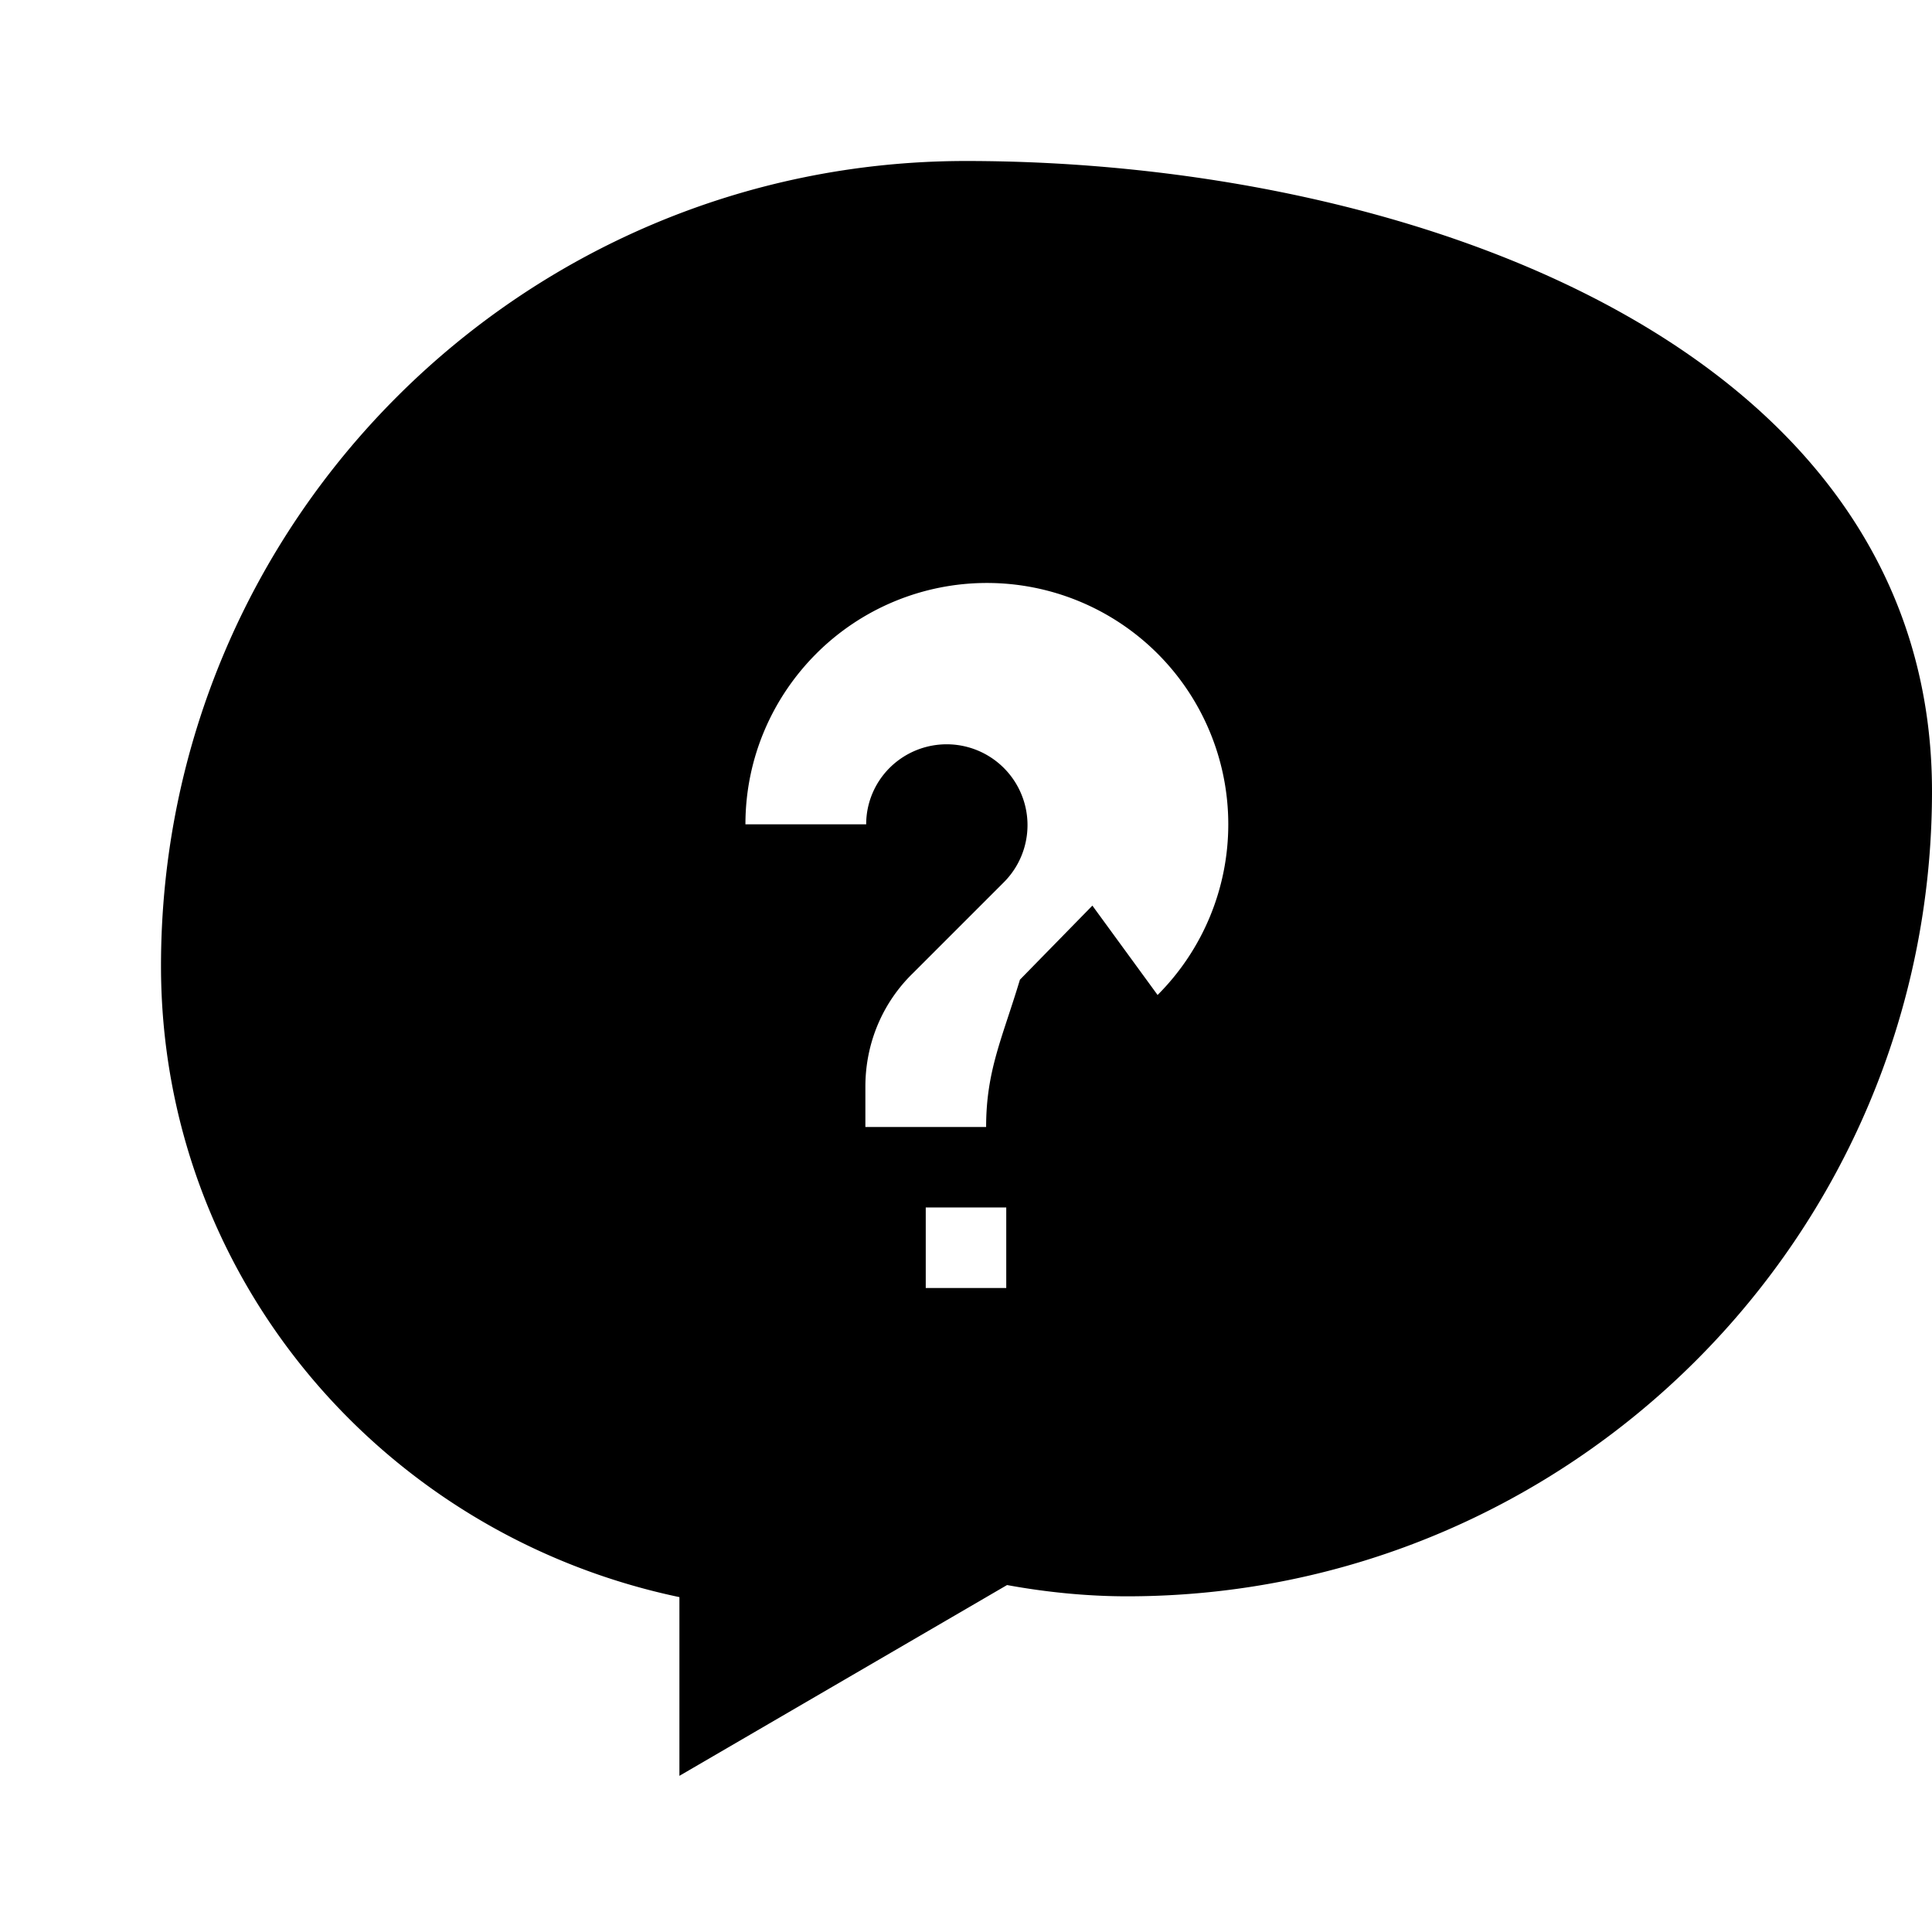
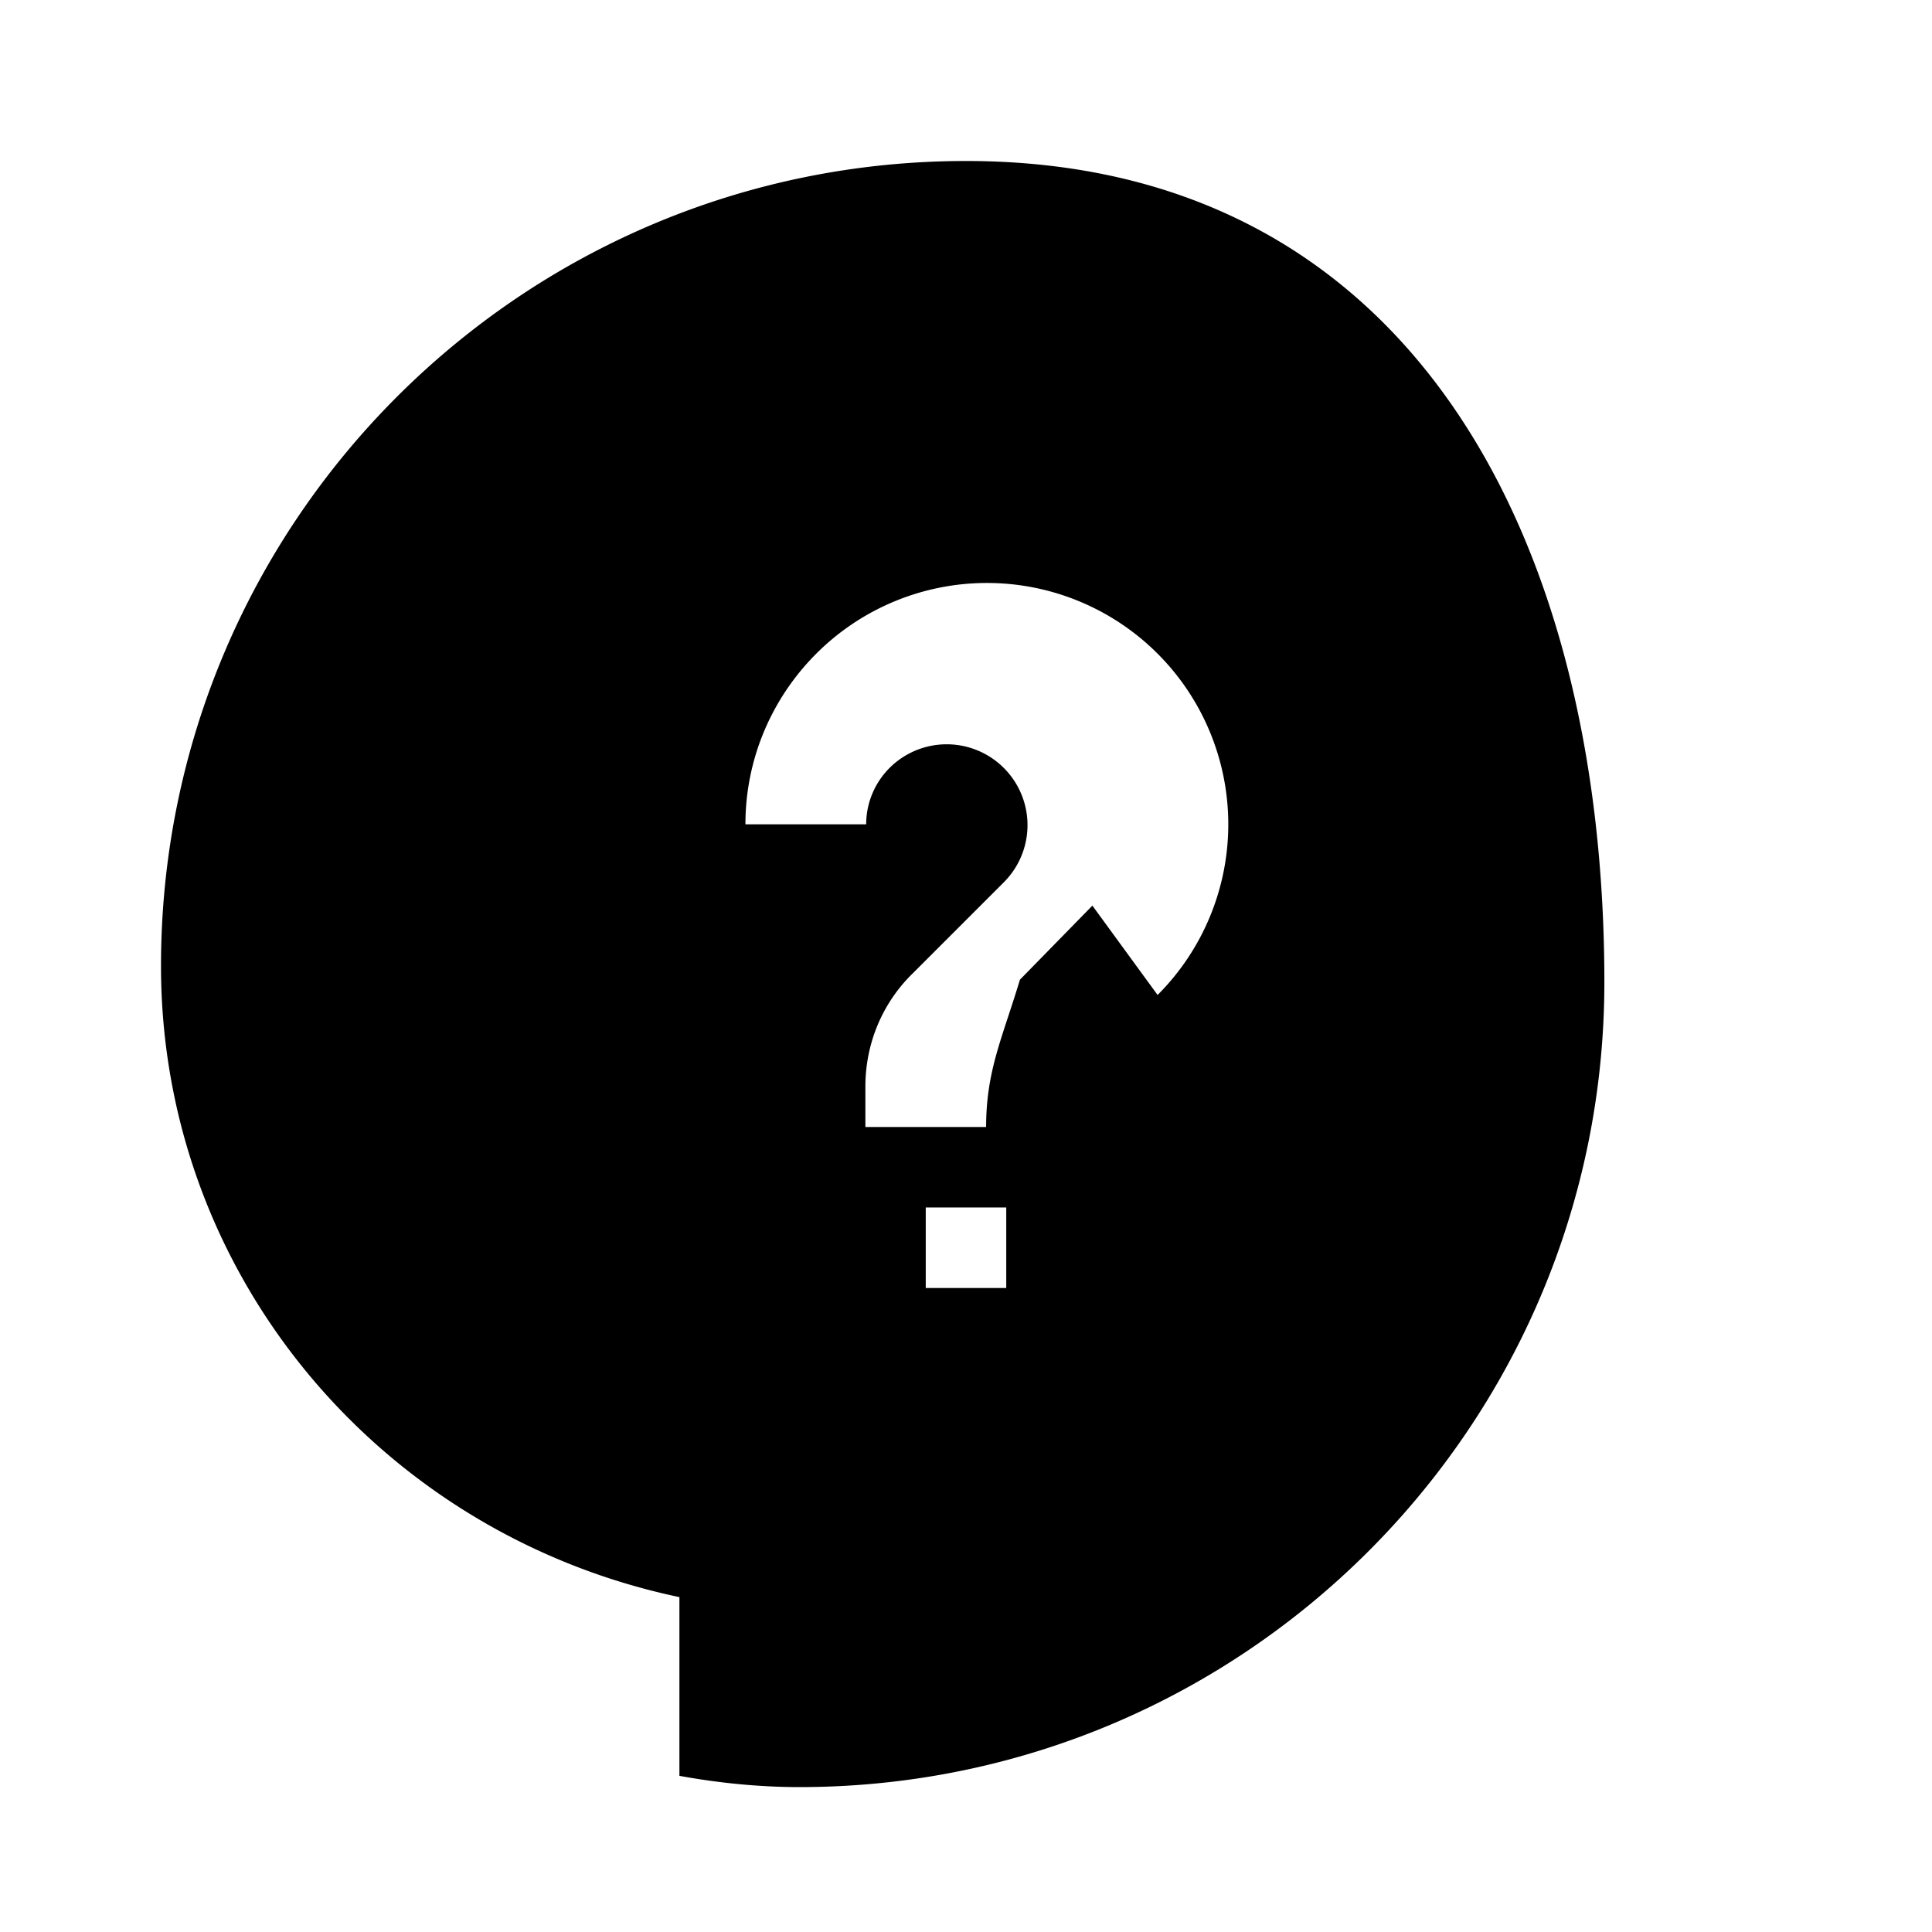
<svg xmlns="http://www.w3.org/2000/svg" width="36" height="36" fill="currentColor" viewBox="0 0 24 24">
-   <path d="M12 2C6.48 2 2 6.48 2 12c0 3.84 2.73 7.06 6.44 7.84v2.22l4.07-2.37c.49.09 1 .14 1.49.14 5.52 0 10-4.48 10-10S17.52 2 12 2zm.5 14h-1v-1h1v1zm1.07-4.75l-.9.92C12.45 12.9 12.25 13.3 12.25 14h-1.5v-.5c0-.55.22-1.05.59-1.41l1.13-1.13a1.003 1.003 0 00-1.42-1.42c-.18.18-.29.43-.29.7h-1.5c0-.83.34-1.58.88-2.12a2.993 2.993 0 014.24 4.24z" />
+   <path d="M12 2C6.48 2 2 6.48 2 12c0 3.84 2.73 7.06 6.44 7.84v2.22c.49.09 1 .14 1.49.14 5.52 0 10-4.48 10-10S17.52 2 12 2zm.5 14h-1v-1h1v1zm1.07-4.75l-.9.92C12.45 12.9 12.25 13.3 12.25 14h-1.5v-.5c0-.55.22-1.05.59-1.41l1.13-1.13a1.003 1.003 0 00-1.42-1.42c-.18.18-.29.43-.29.7h-1.5c0-.83.34-1.58.88-2.12a2.993 2.993 0 014.24 4.24z" />
</svg>